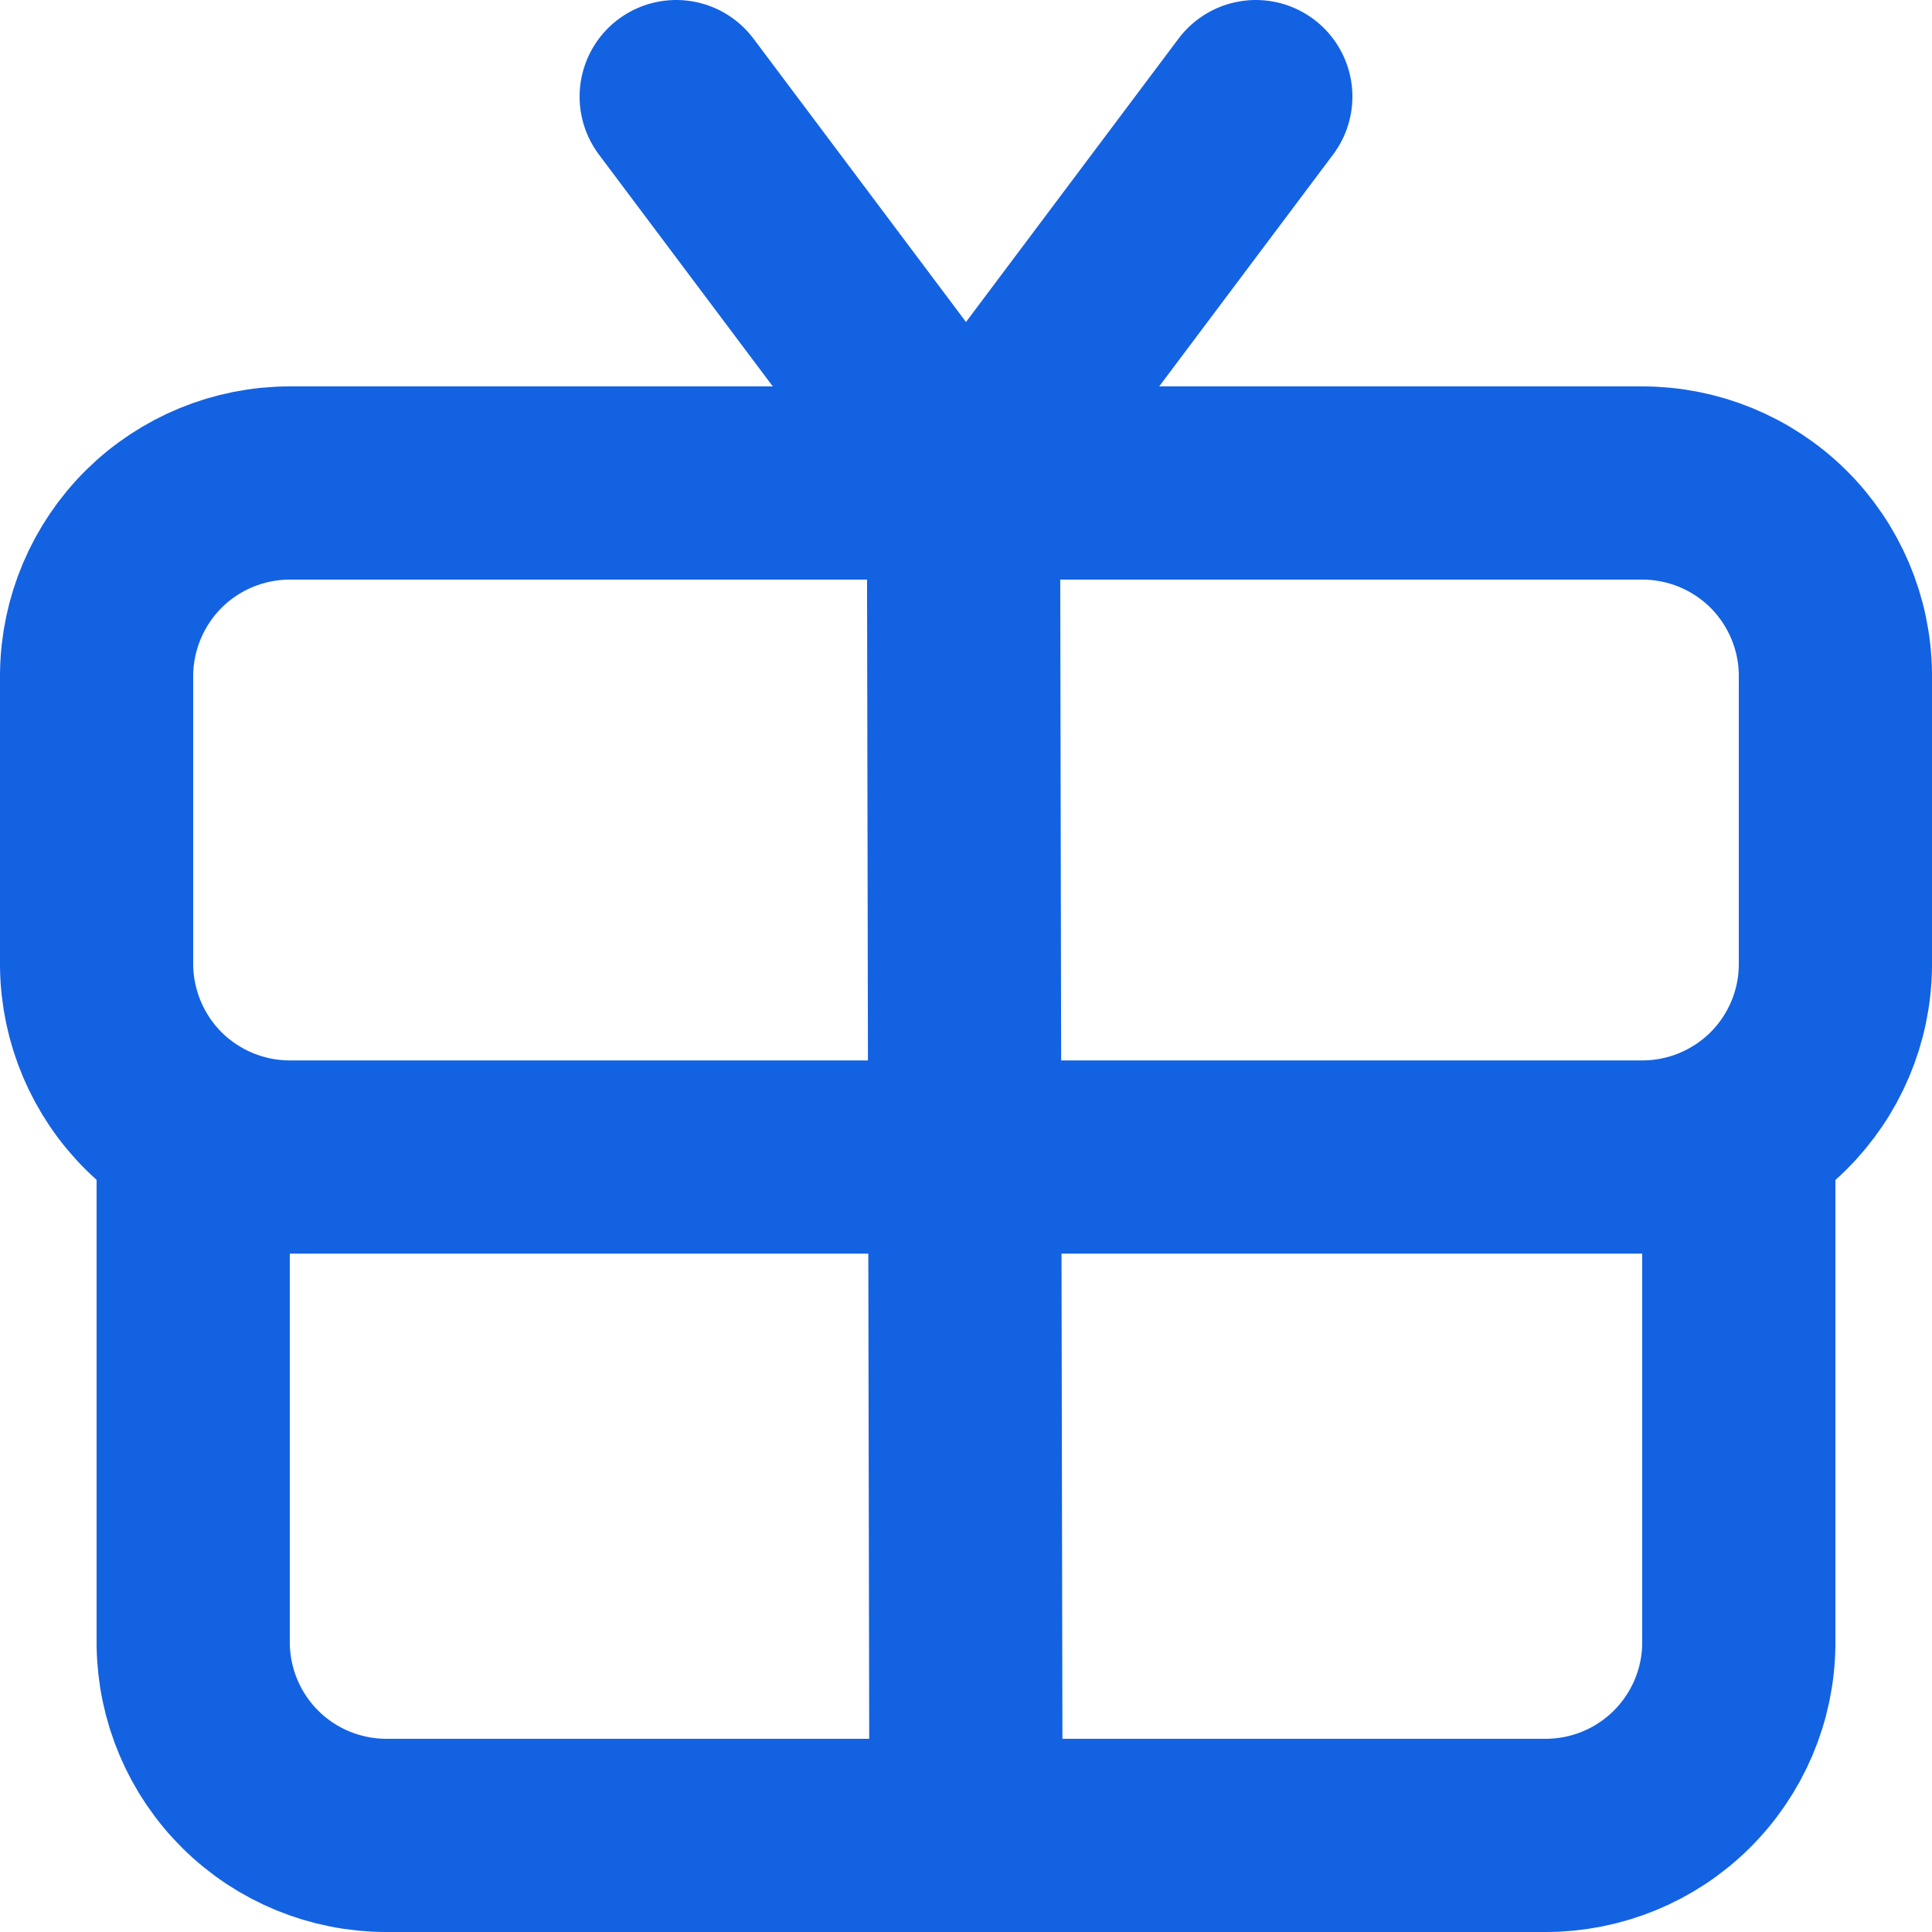
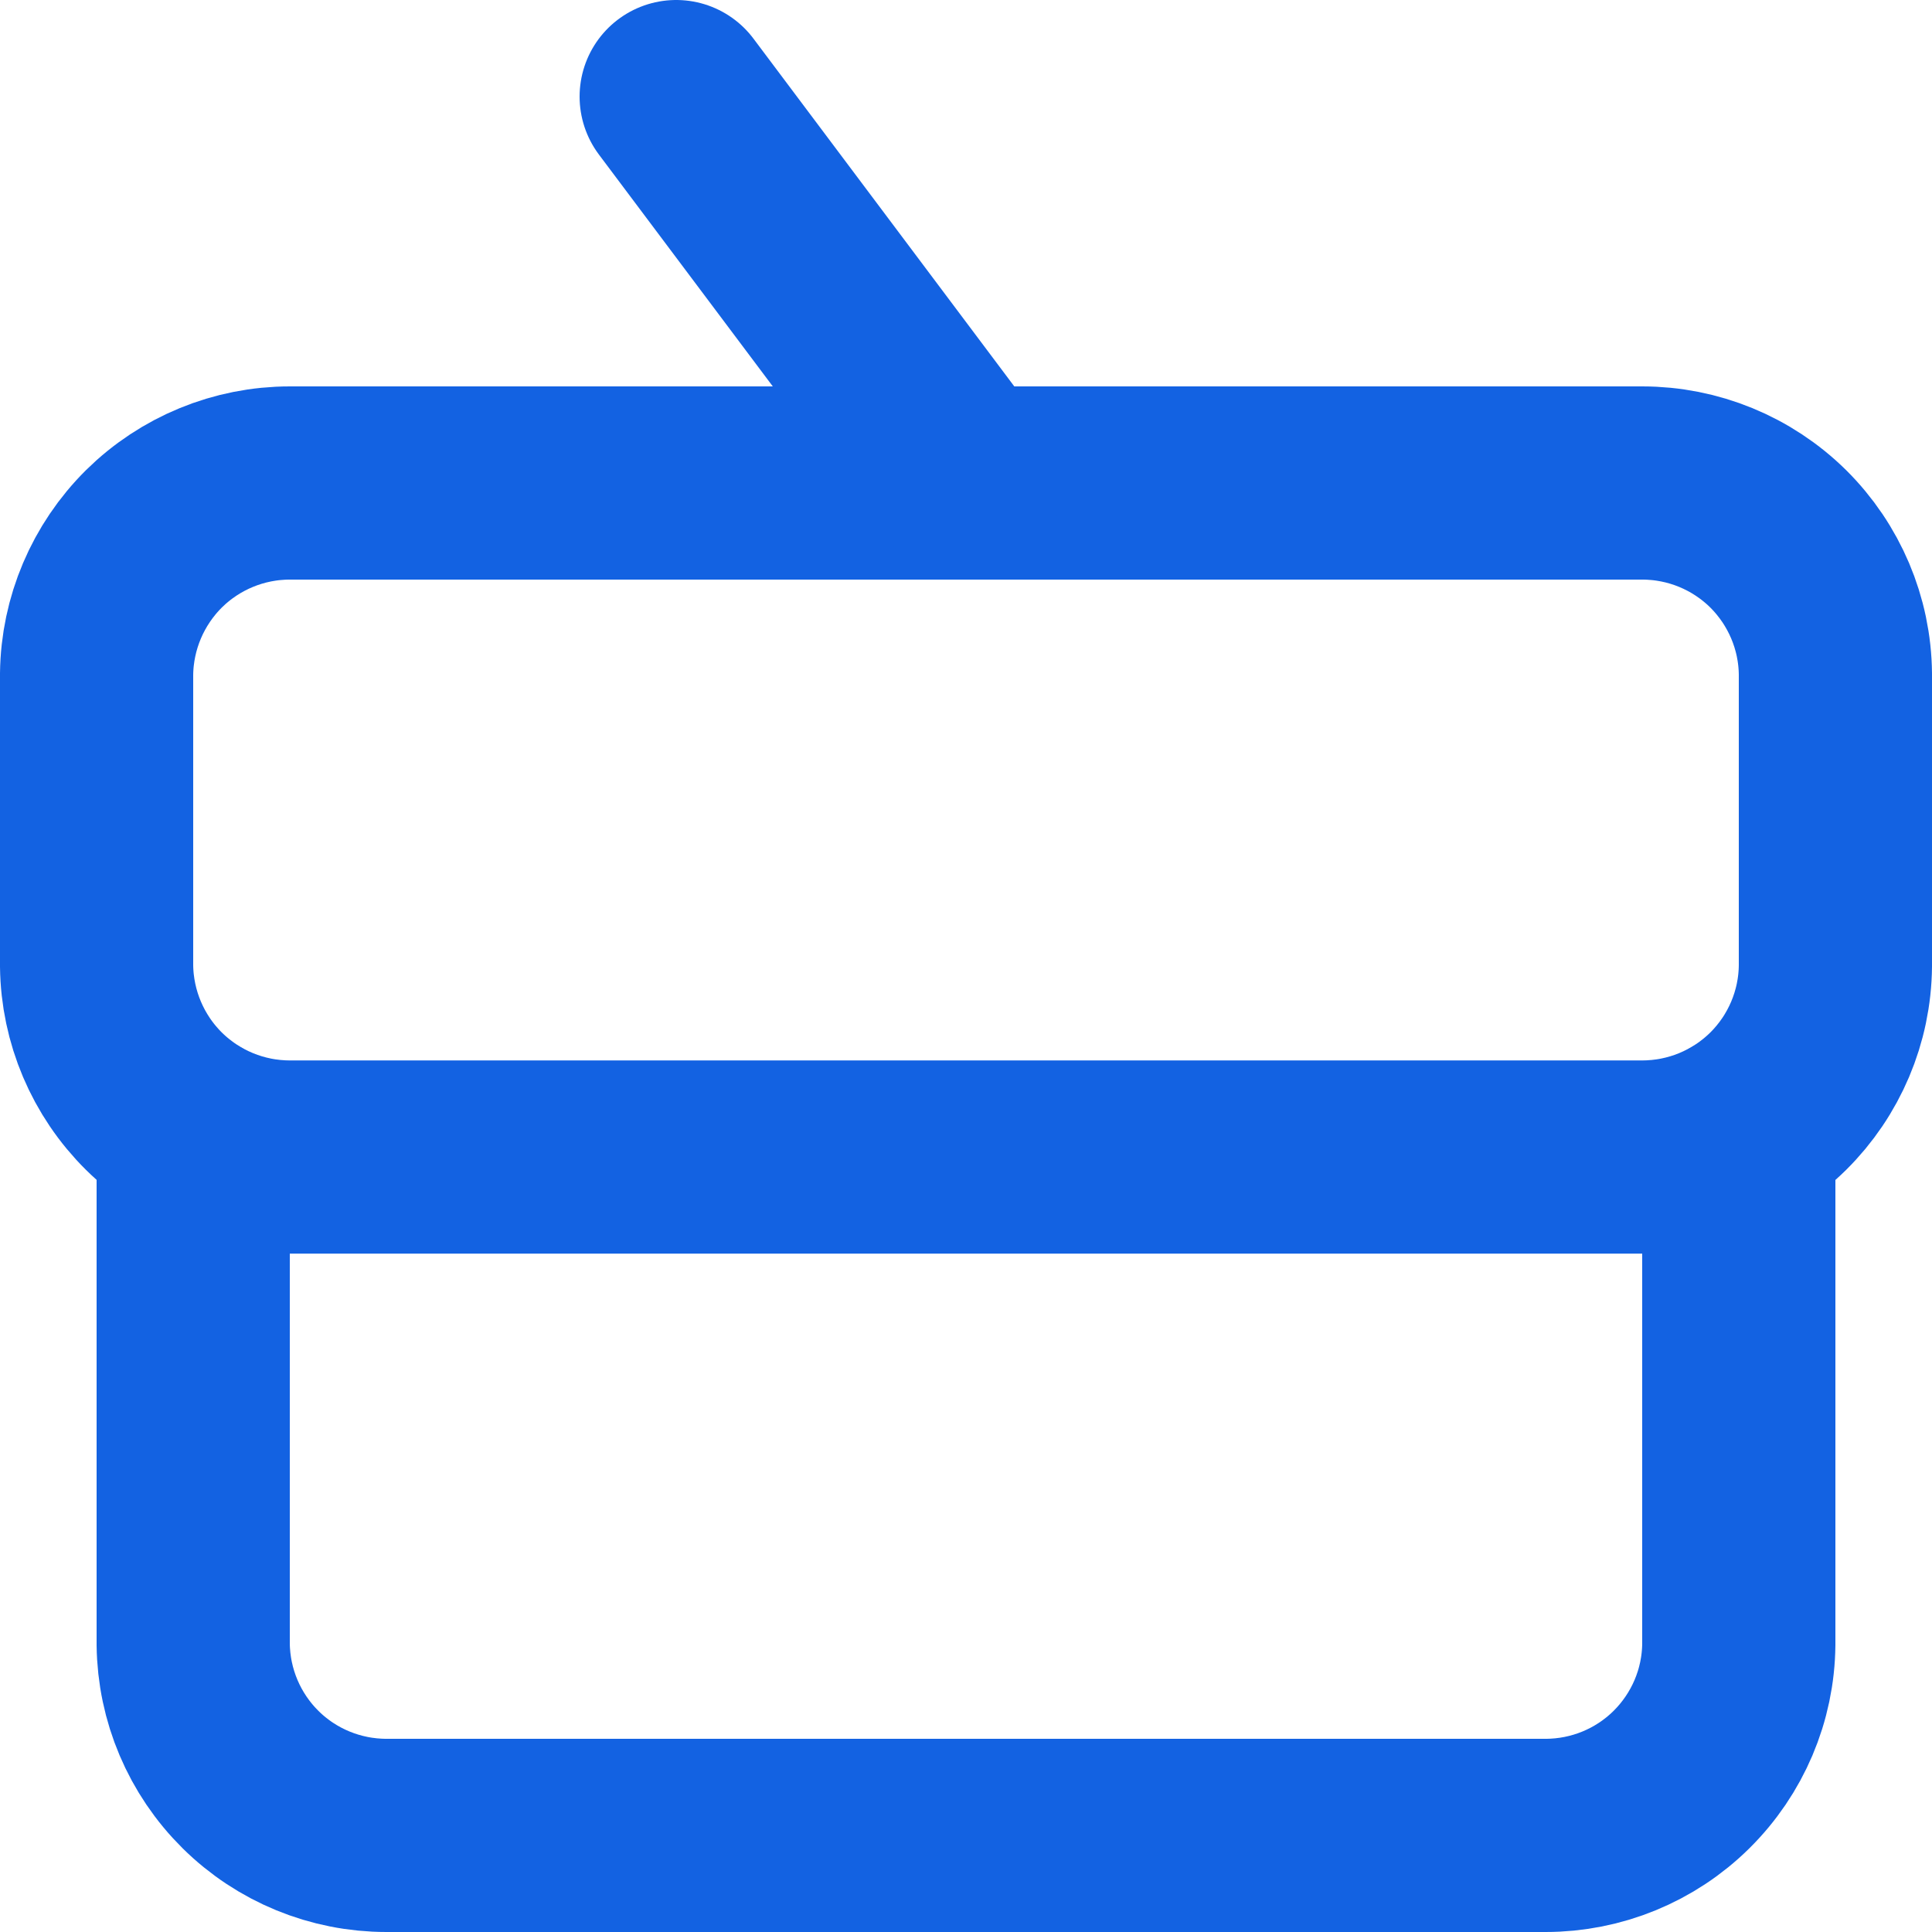
<svg xmlns="http://www.w3.org/2000/svg" width="16" height="16" viewBox="0 0 16 16" fill="none">
  <path d="M13.6 9.582H2.4C1.979 9.582 1.575 9.416 1.275 9.12C0.976 8.824 0.805 8.421 0.8 8V5.582C0.805 5.161 0.976 4.759 1.275 4.462C1.575 4.166 1.979 4 2.4 4H13.6C14.022 4 14.426 4.166 14.726 4.462C15.025 4.759 15.196 5.161 15.2 5.582V8C15.196 8.421 15.025 8.824 14.726 9.12C14.426 9.416 14.022 9.582 13.6 9.582Z" stroke="#1362E2" stroke-width="1.6" stroke-linecap="round" stroke-linejoin="round" />
  <path d="M14.4 9.37V13.618C14.396 14.039 14.225 14.441 13.925 14.738C13.626 15.034 13.221 15.2 12.8 15.2H3.2C2.779 15.2 2.374 15.034 2.075 14.738C1.775 14.441 1.605 14.039 1.6 13.618V9.37" stroke="#1362E2" stroke-width="1.6" stroke-linecap="round" stroke-linejoin="round" />
-   <path d="M7.979 4L8 15.2" stroke="#1362E2" stroke-width="1.6" stroke-linecap="round" stroke-linejoin="round" />
  <path d="M8 4L5.6 0.8" stroke="#1362E2" stroke-width="1.6" stroke-linecap="round" stroke-linejoin="round" />
-   <path d="M8 4L10.4 0.8" stroke="#1362E2" stroke-width="1.6" stroke-linecap="round" stroke-linejoin="round" />
</svg>